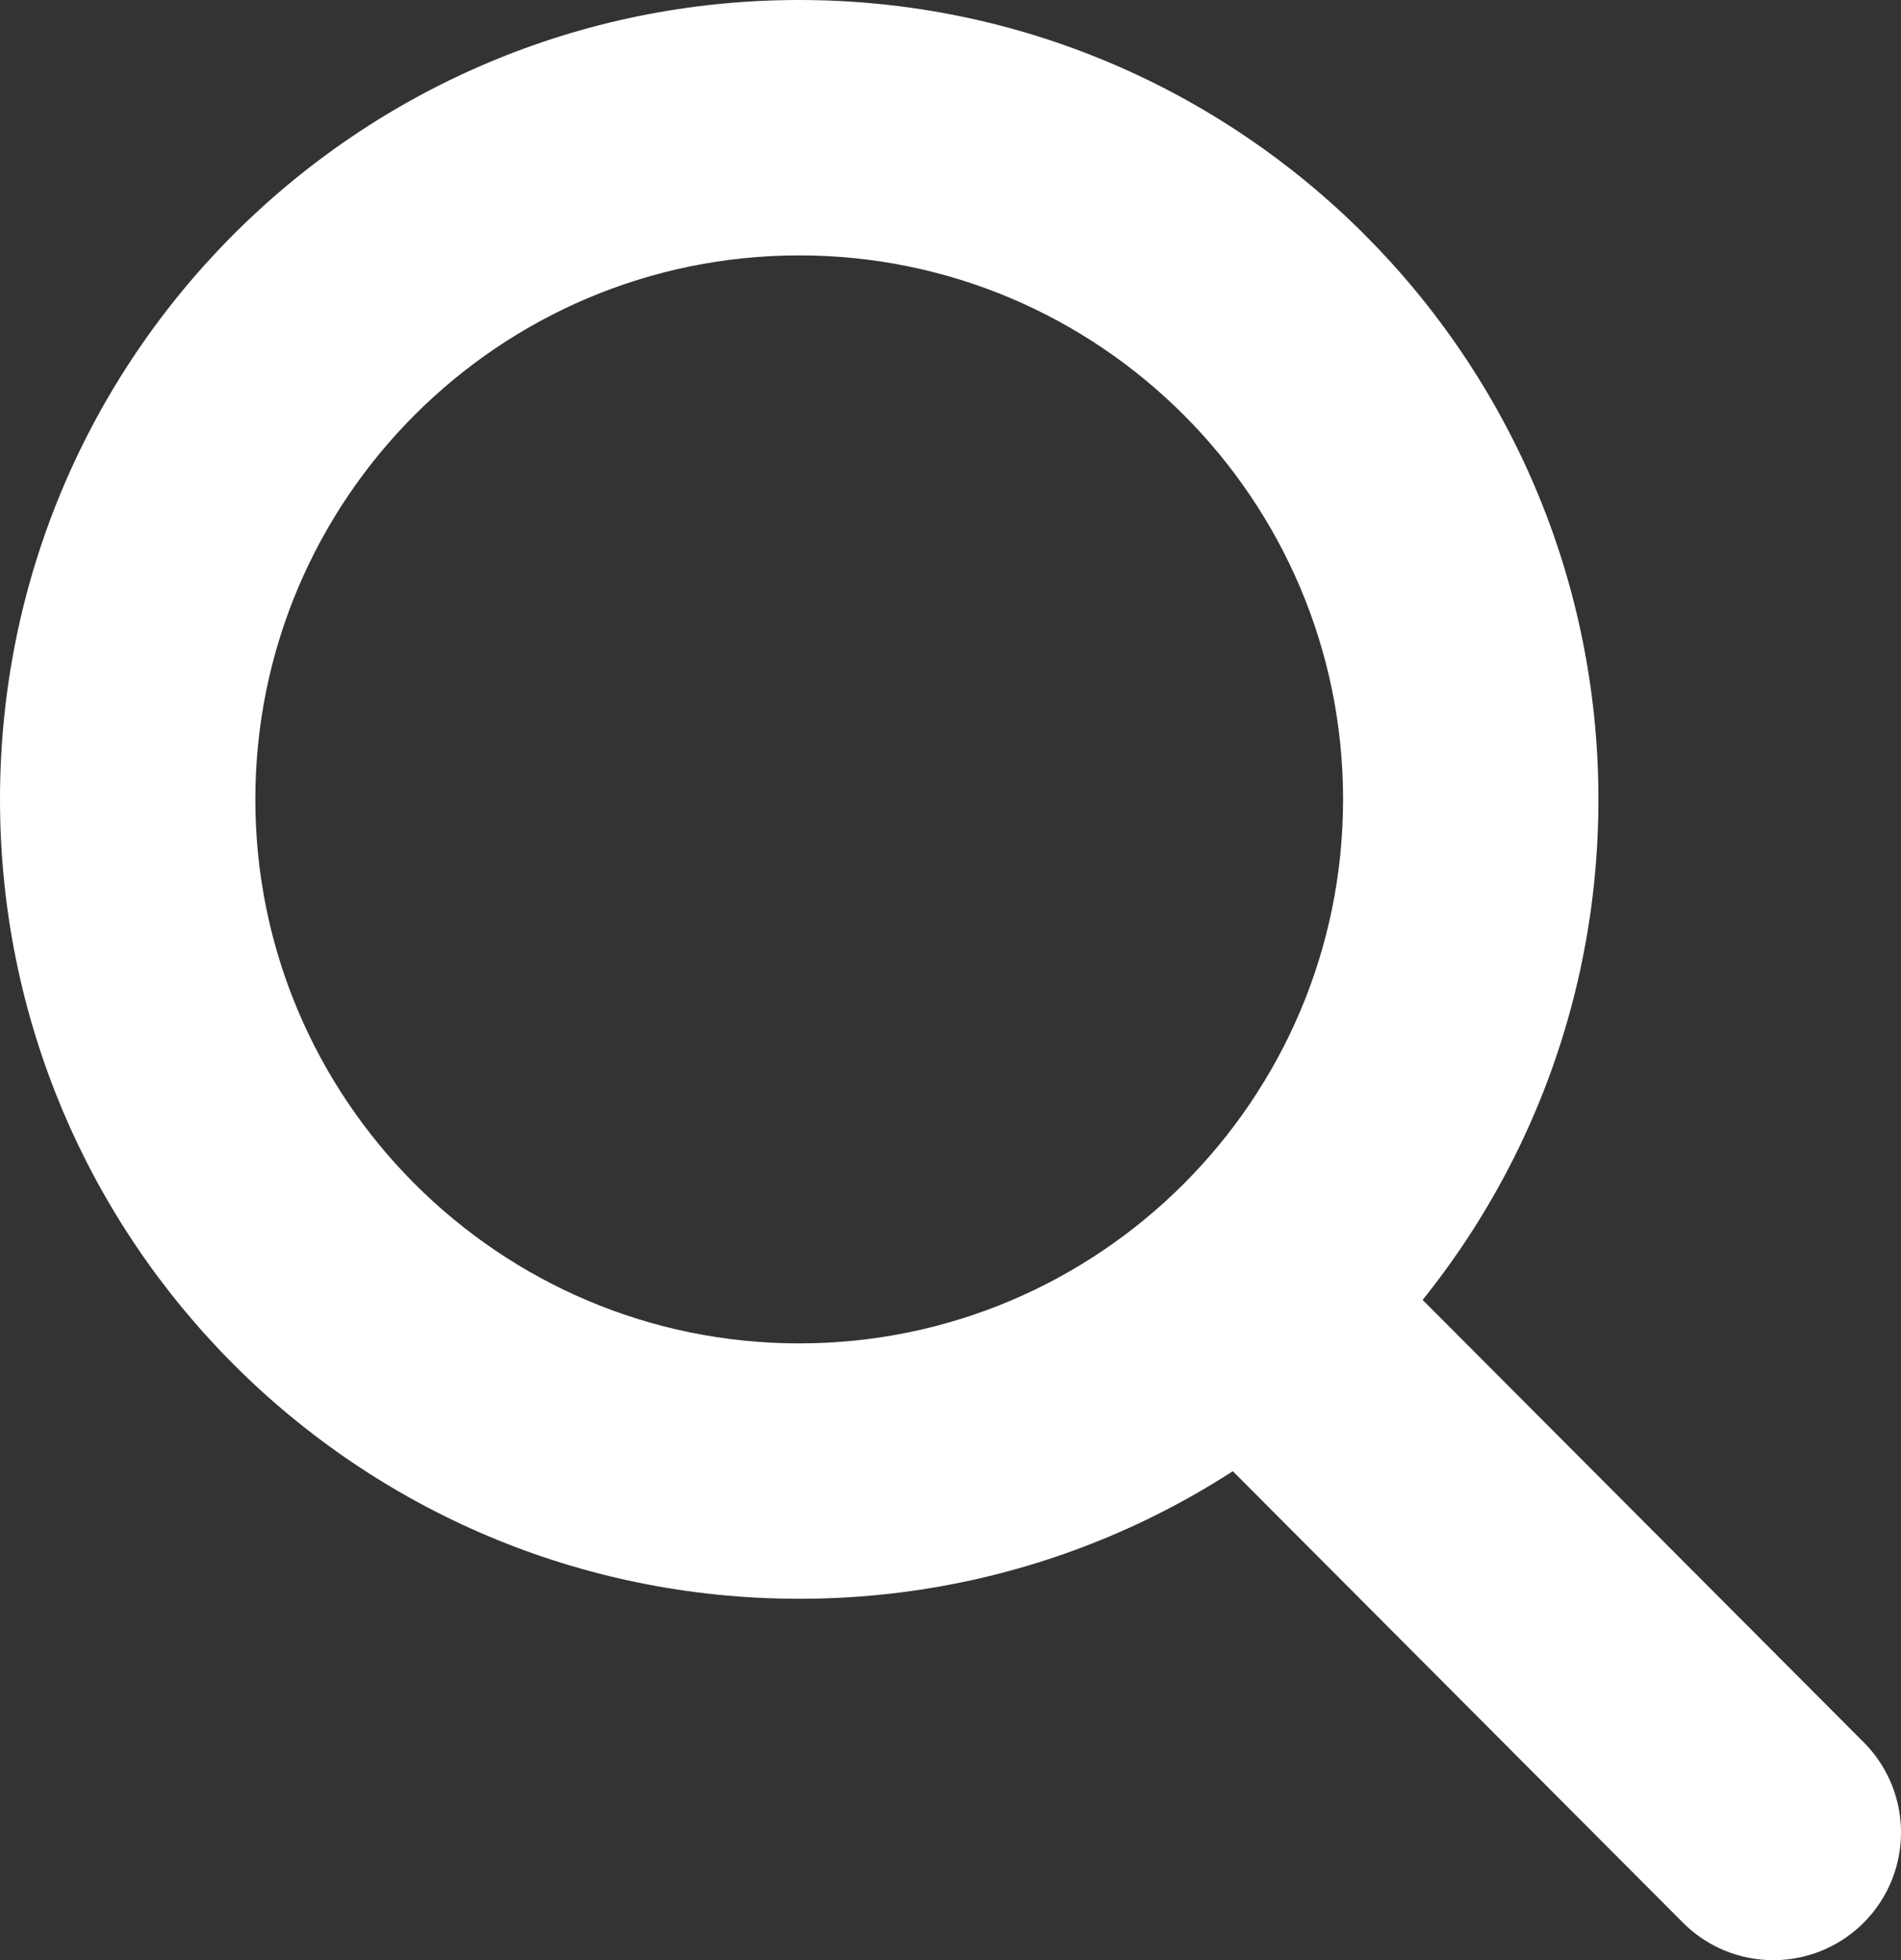
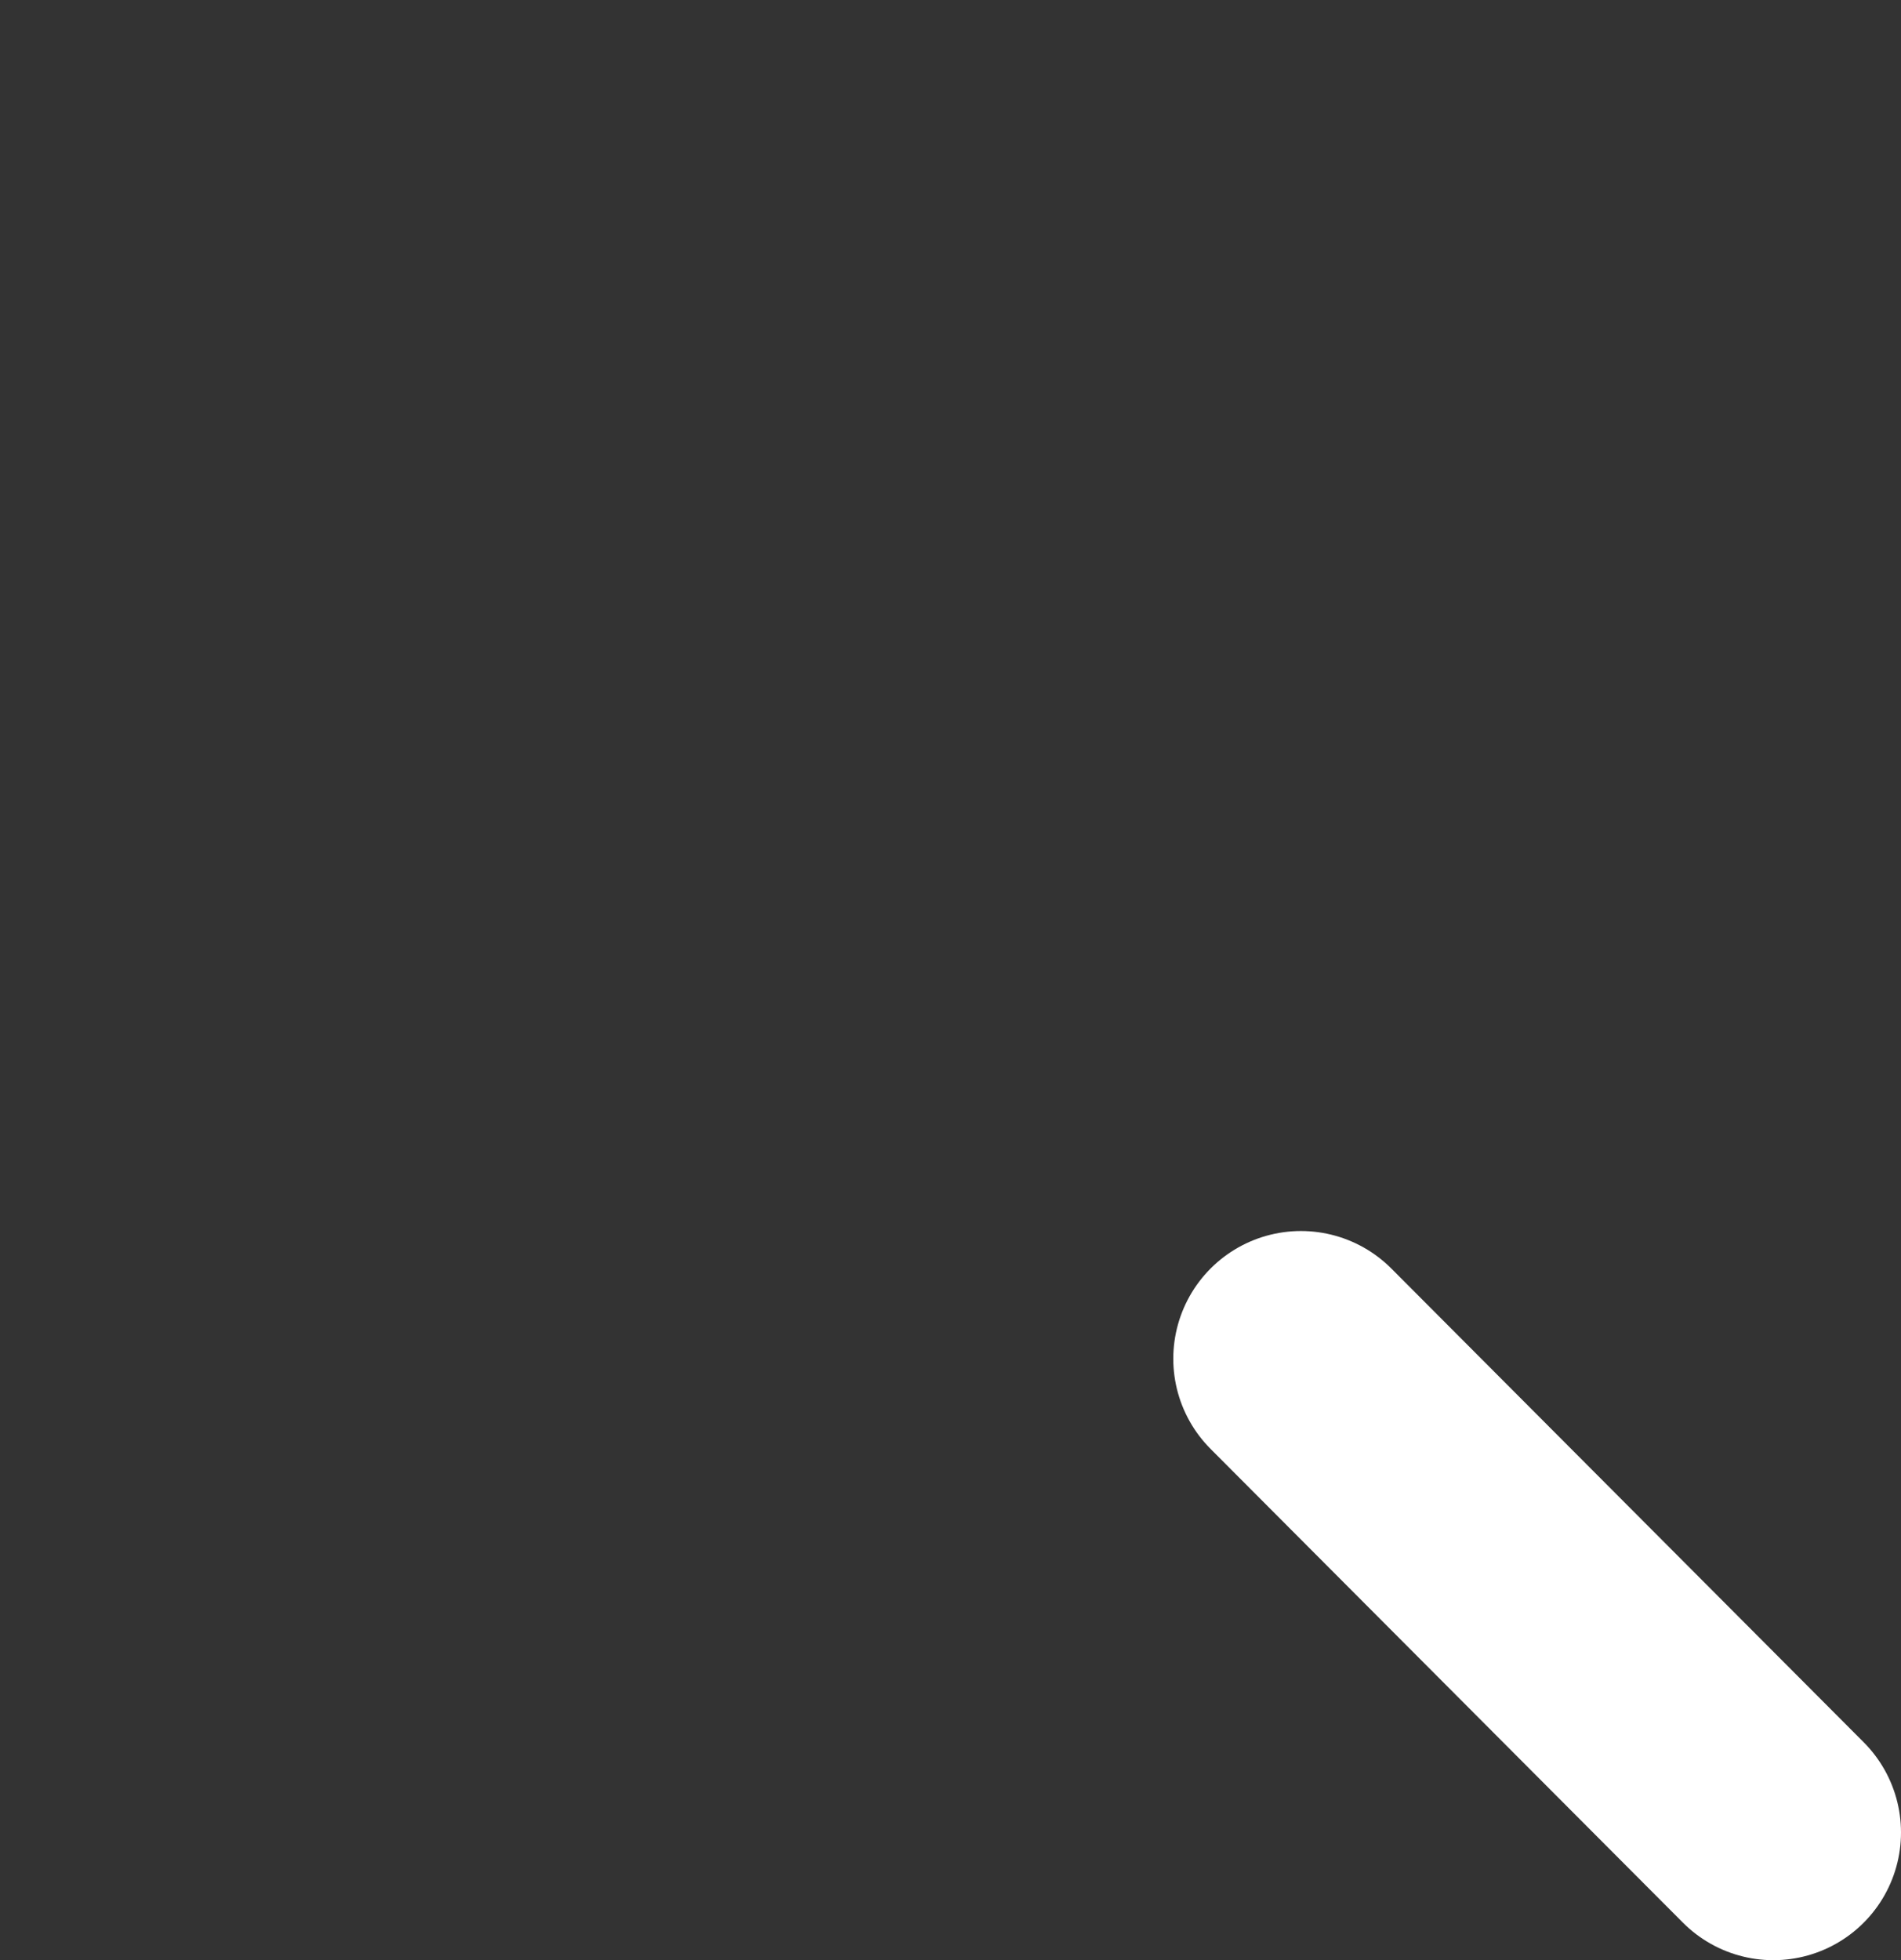
<svg xmlns="http://www.w3.org/2000/svg" id="_レイヤー_2" viewBox="0 0 14.89 15.35">
  <rect x="0" y="0" width="14.89" height="15.35" fill="#333333" stroke="none" />
  <defs>
    <style>.cls-1{fill:#fff;}.cls-2{fill:none;stroke:#fff;stroke-linecap:round;stroke-linejoin:round;stroke-width:2px;}</style>
  </defs>
  <g id="_レイヤー_1-2">
    <g>
-       <path class="cls-1" d="M6.26,2c2.35,0,4.26,1.91,4.26,4.26s-1.91,4.26-4.26,4.26-4.26-1.91-4.26-4.26S3.91,2,6.26,2m0-2C2.8,0,0,2.8,0,6.26s2.8,6.26,6.26,6.26,6.26-2.8,6.26-6.26S9.71,0,6.26,0h0Z" />
      <line class="cls-2" x1="13.89" y1="14.35" x2="10.19" y2="10.64" />
    </g>
  </g>
</svg>